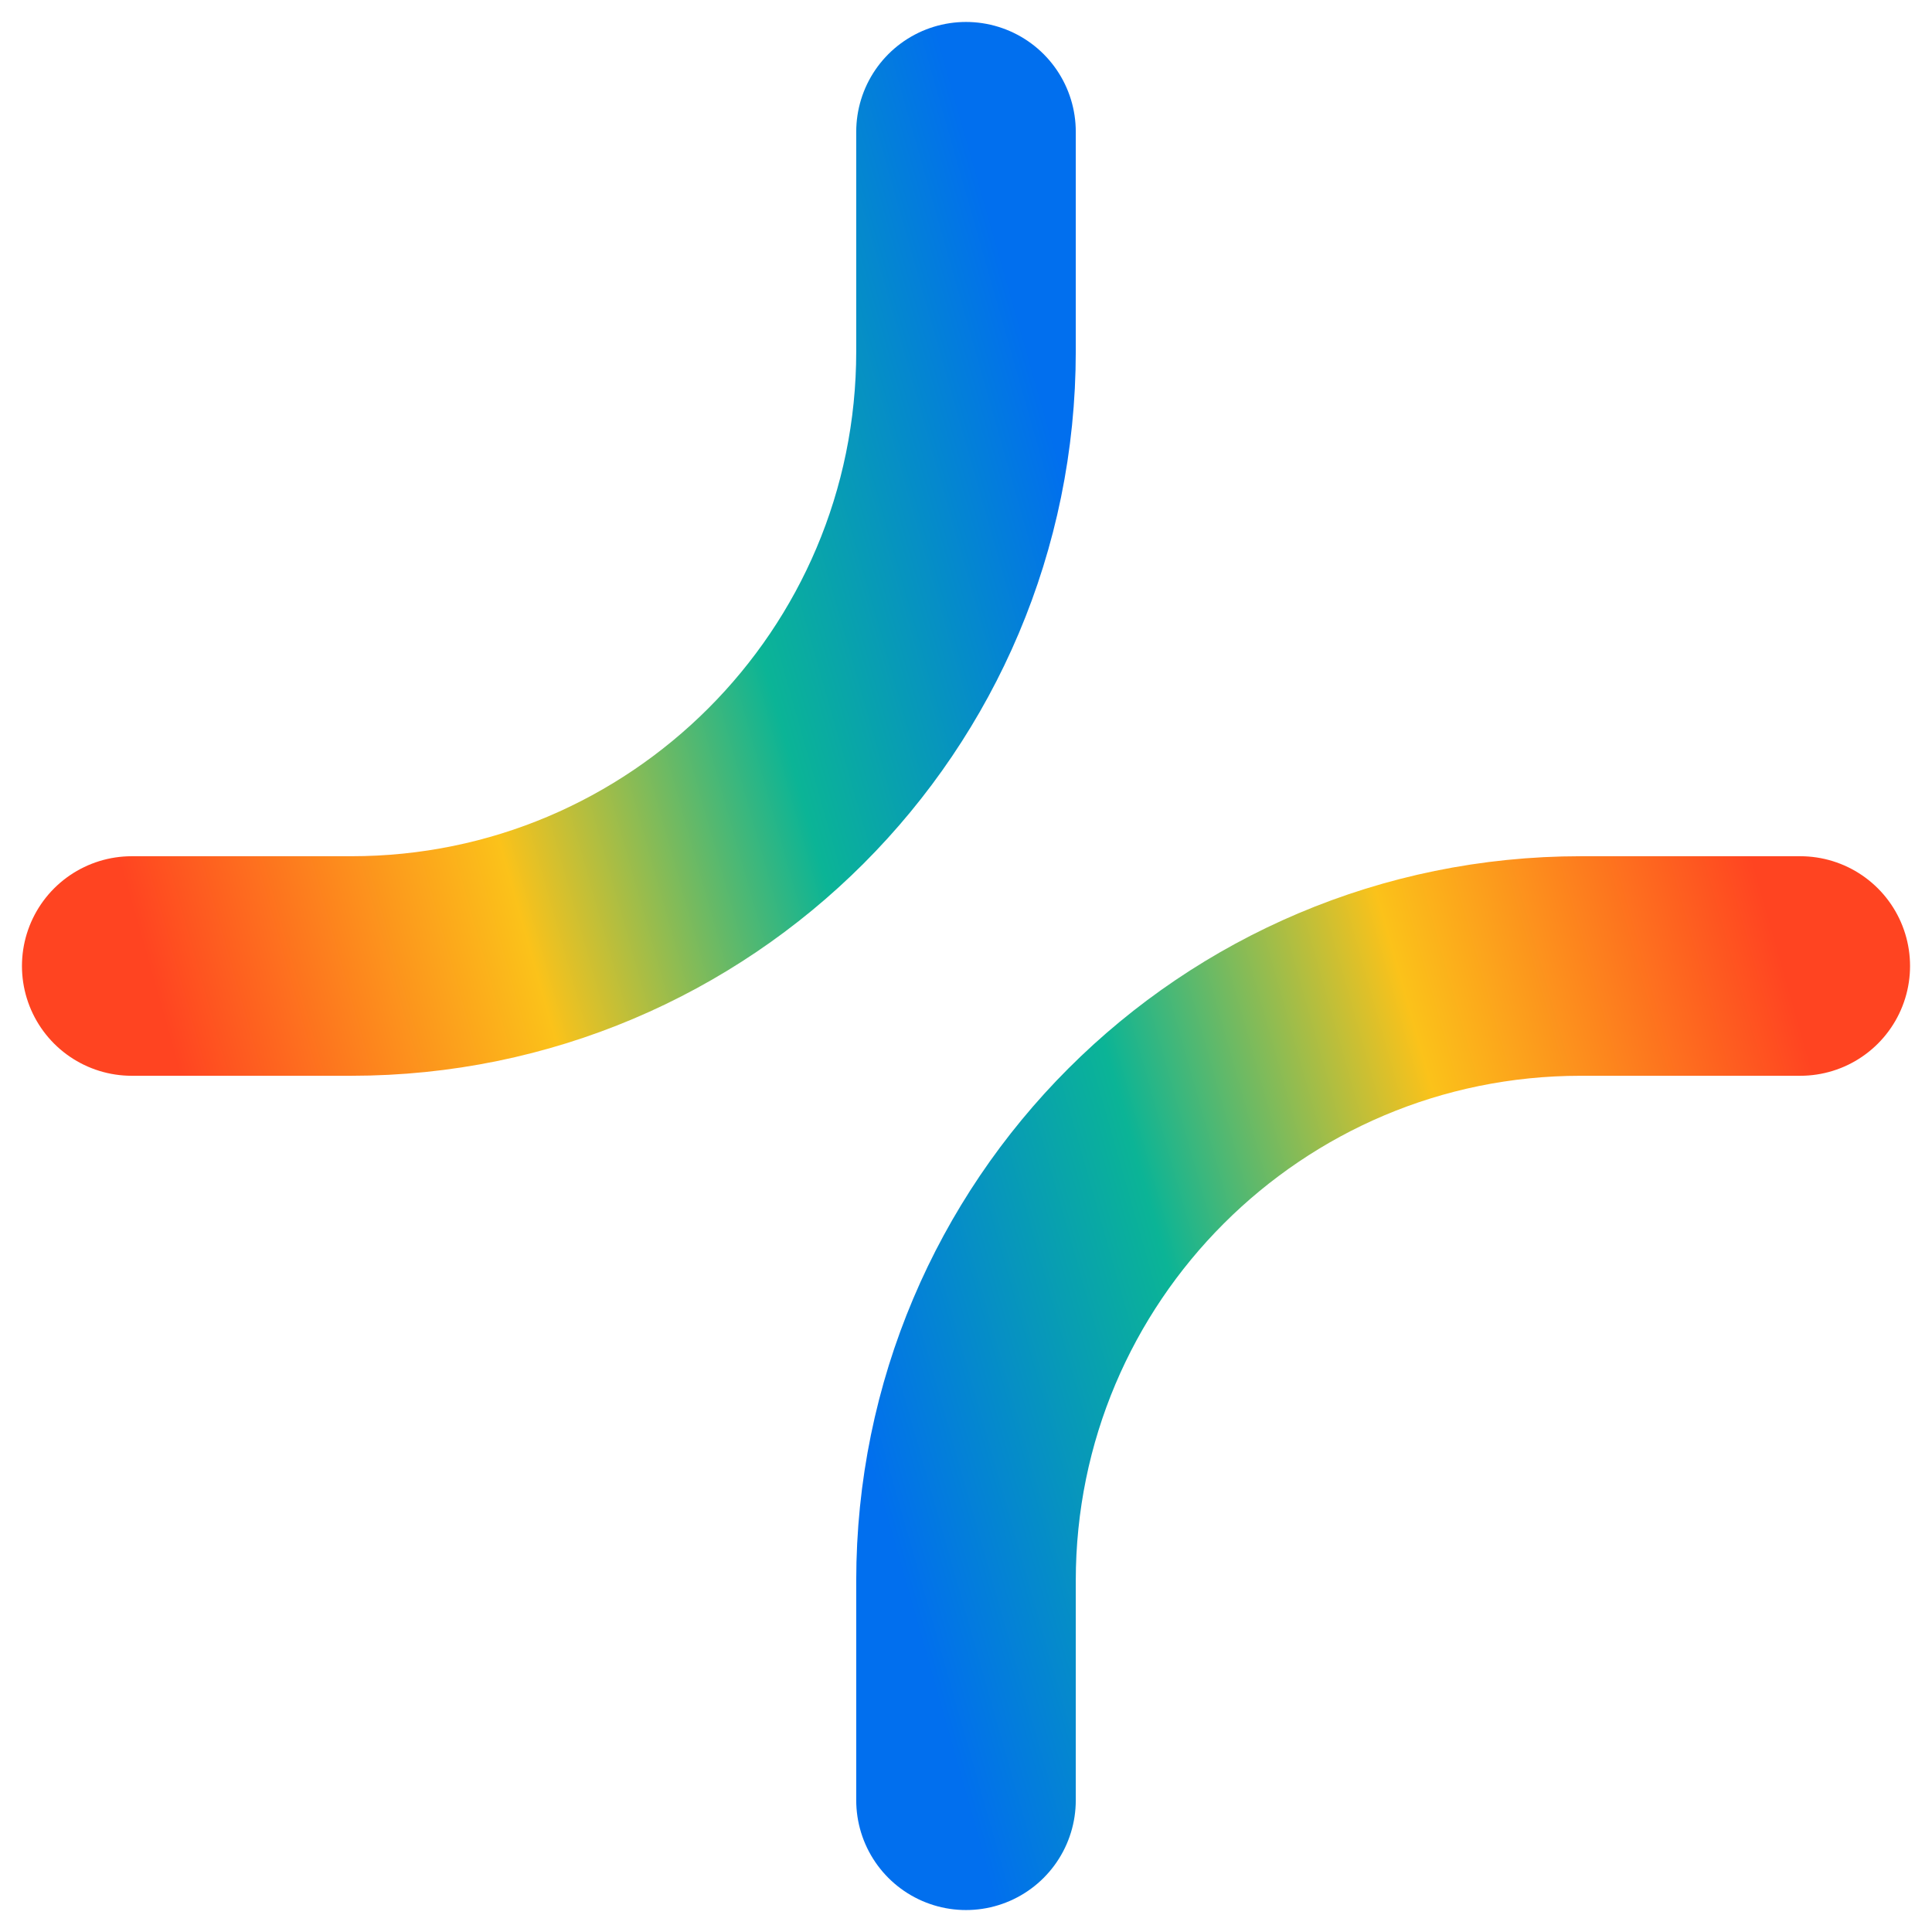
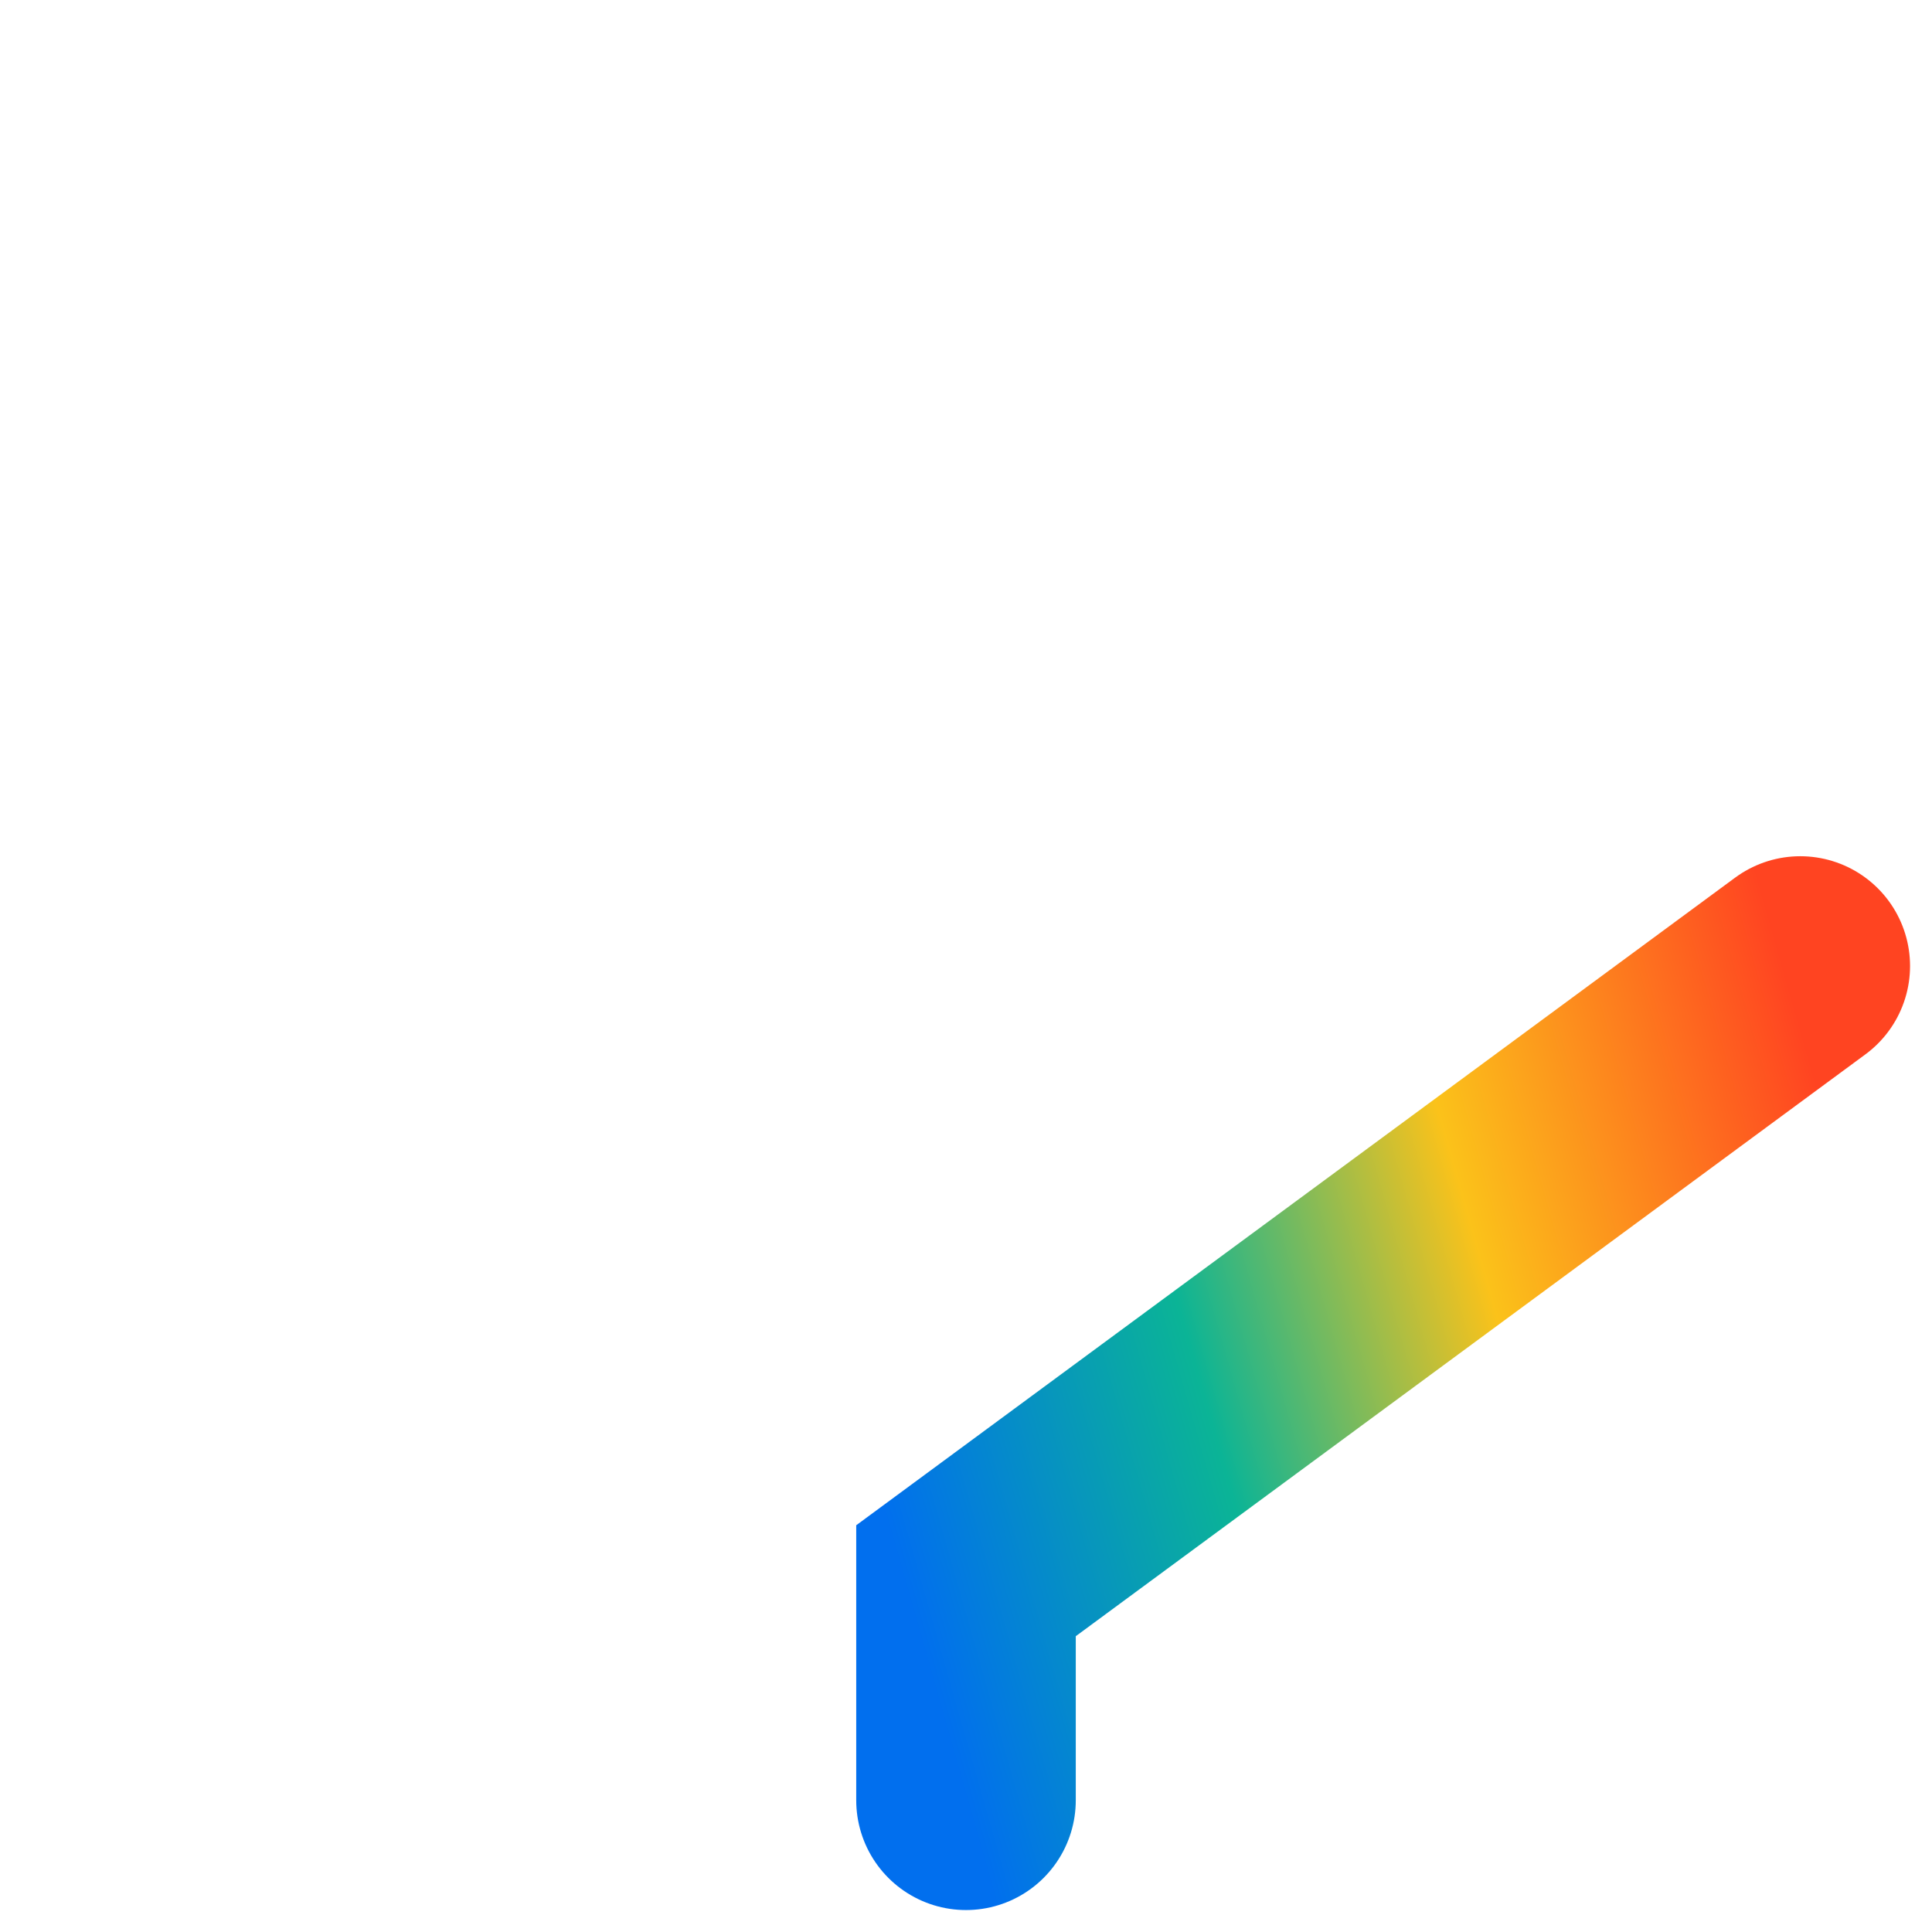
<svg xmlns="http://www.w3.org/2000/svg" fill="none" height="100%" overflow="visible" preserveAspectRatio="none" style="display: block;" viewBox="0 0 44 44" width="100%">
  <g id="Frame 628103">
-     <path d="M22 3V8C22 15.732 15.732 22 8 22H3" id="Vector 15" stroke="url(#paint0_linear_0_6951)" stroke-linecap="round" stroke-width="5" />
-     <path d="M22 41L22 36C22 28.268 28.268 22 36 22L41 22" id="Vector 16" stroke="url(#paint1_linear_0_6951)" stroke-linecap="round" stroke-width="5" />
+     <path d="M22 41L22 36L41 22" id="Vector 16" stroke="url(#paint1_linear_0_6951)" stroke-linecap="round" stroke-width="5" />
  </g>
  <defs>
    <linearGradient gradientUnits="userSpaceOnUse" id="paint0_linear_0_6951" x1="3.016" x2="25.224" y1="20.658" y2="14.348">
      <stop stop-color="#FF4421" />
      <stop offset="0.366" stop-color="#FBC21A" />
      <stop offset="0.665" stop-color="#0BB496" />
      <stop offset="1" stop-color="#016FEE" />
    </linearGradient>
    <linearGradient gradientUnits="userSpaceOnUse" id="paint1_linear_0_6951" x1="40.983" x2="18.776" y1="23.342" y2="29.652">
      <stop stop-color="#FF4421" />
      <stop offset="0.366" stop-color="#FBC21A" />
      <stop offset="0.665" stop-color="#0BB496" />
      <stop offset="1" stop-color="#016FEE" />
    </linearGradient>
  </defs>
</svg>